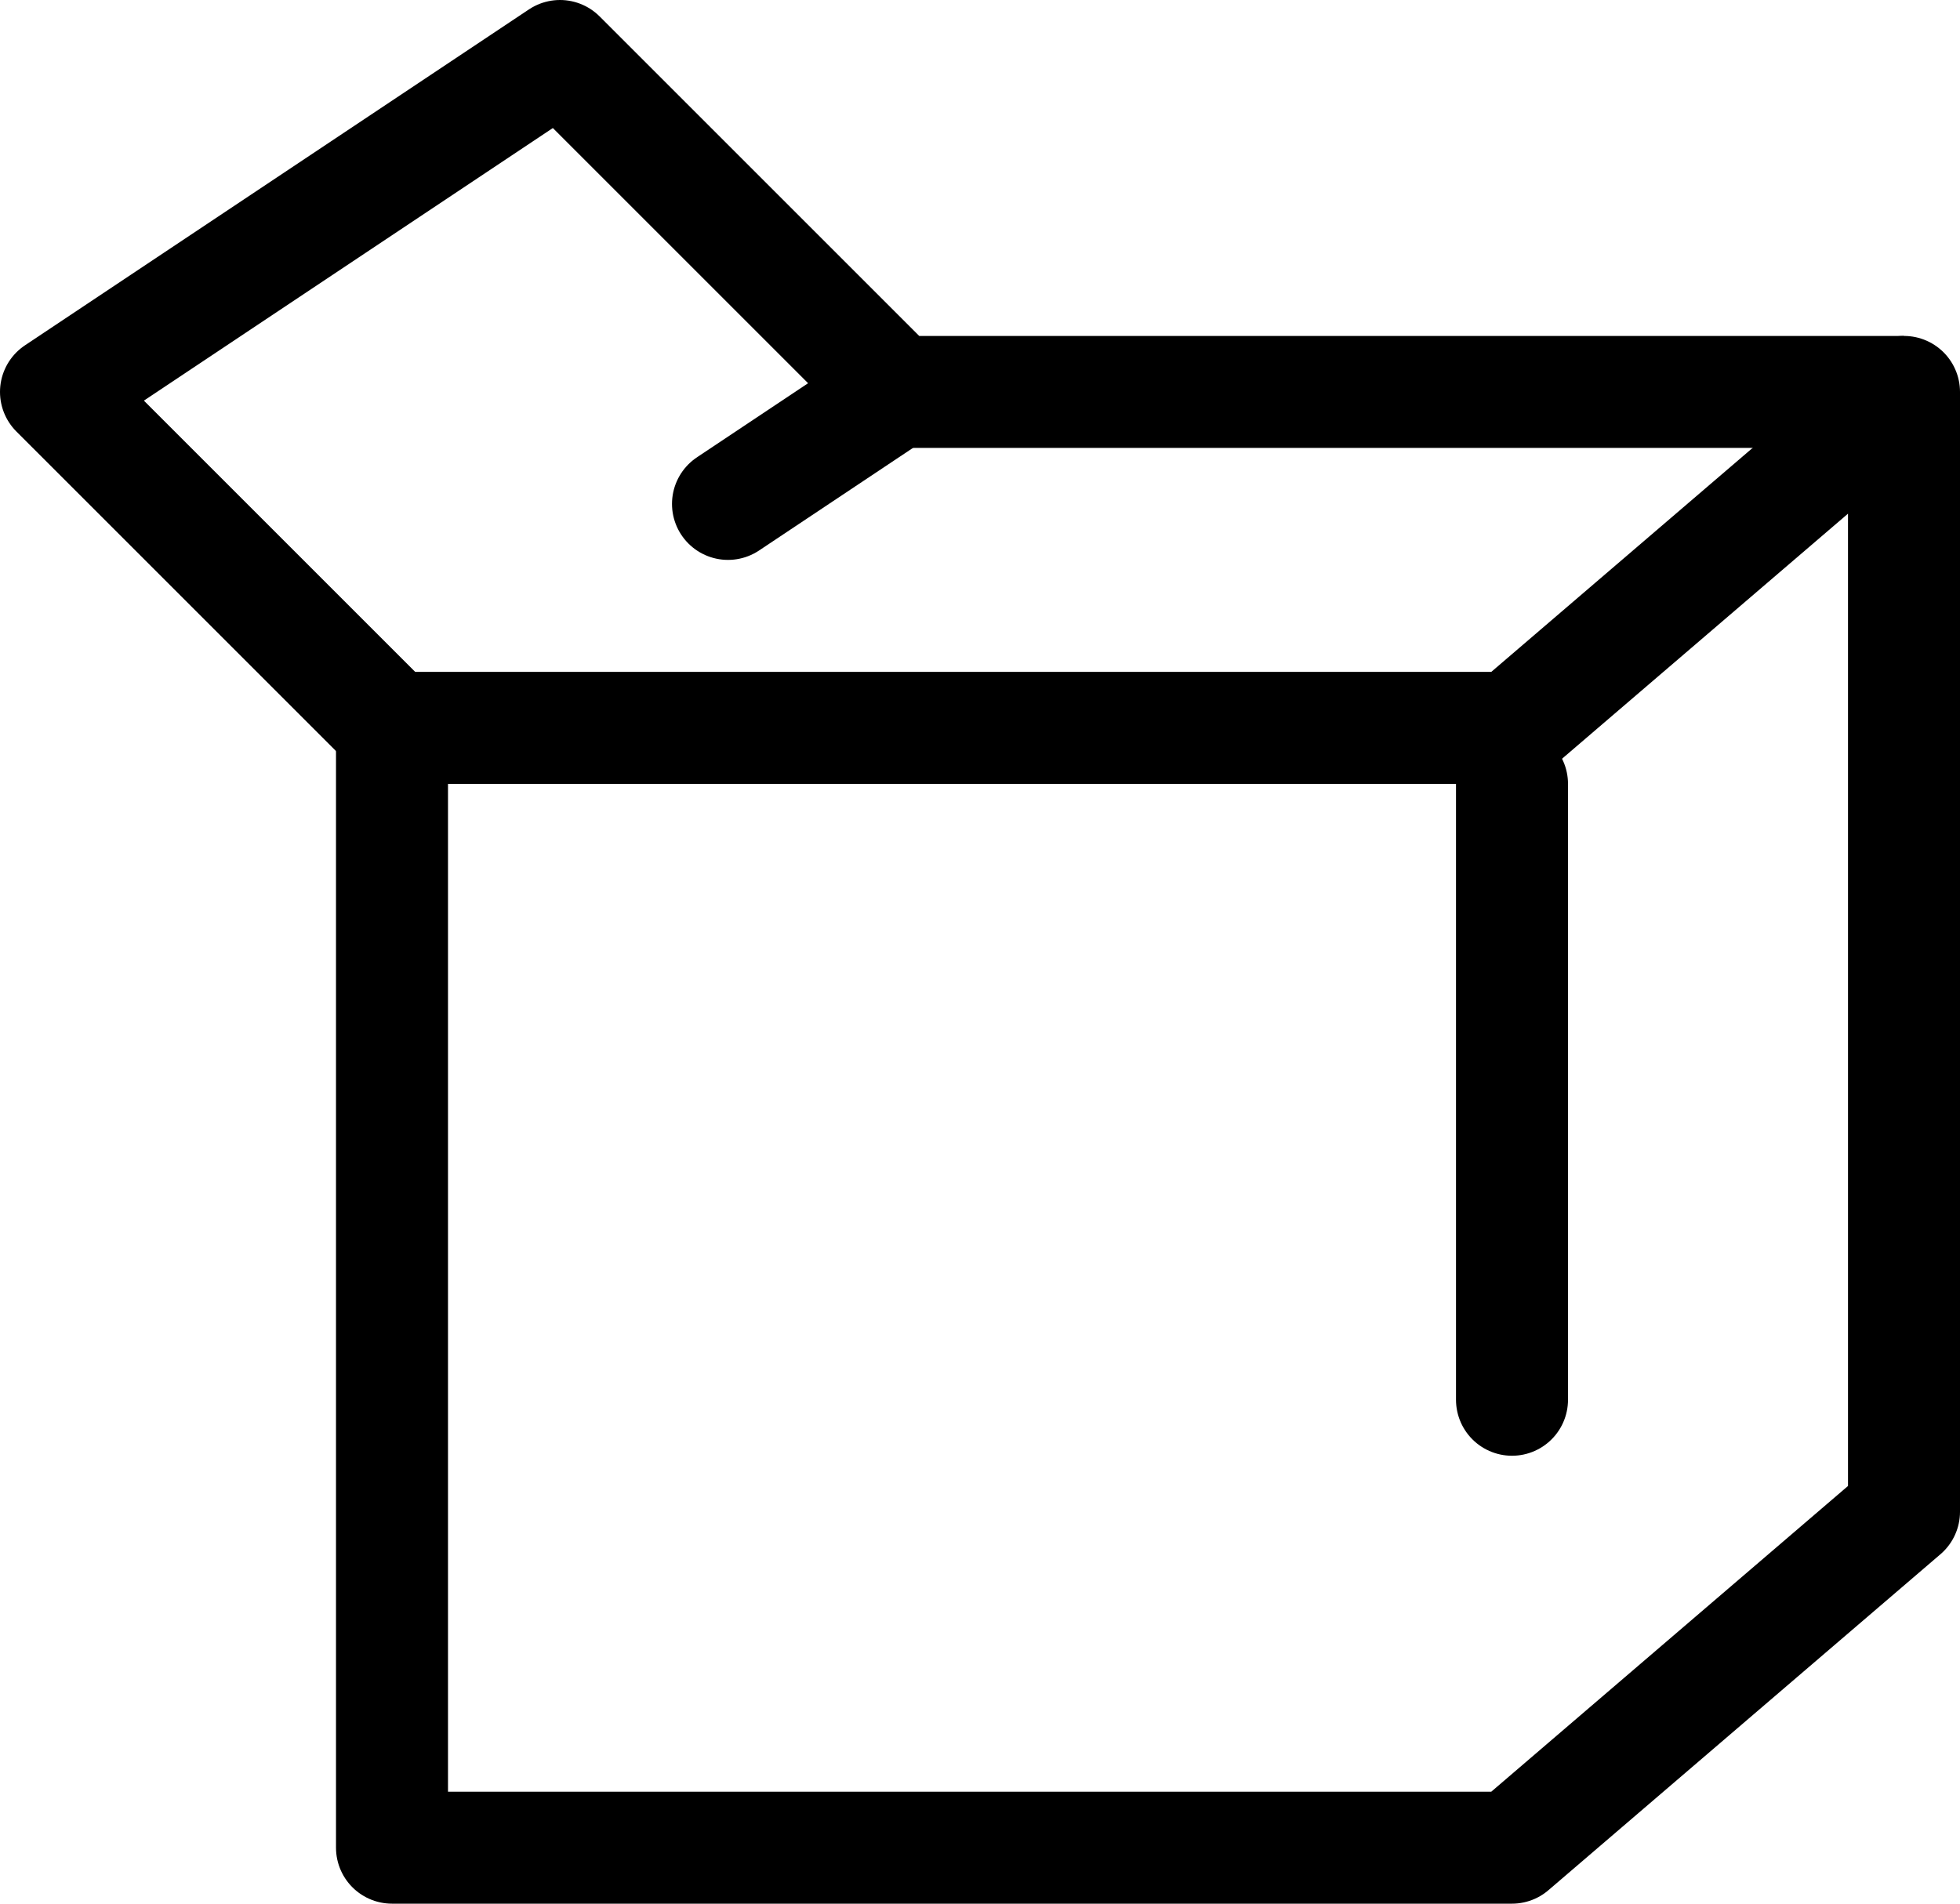
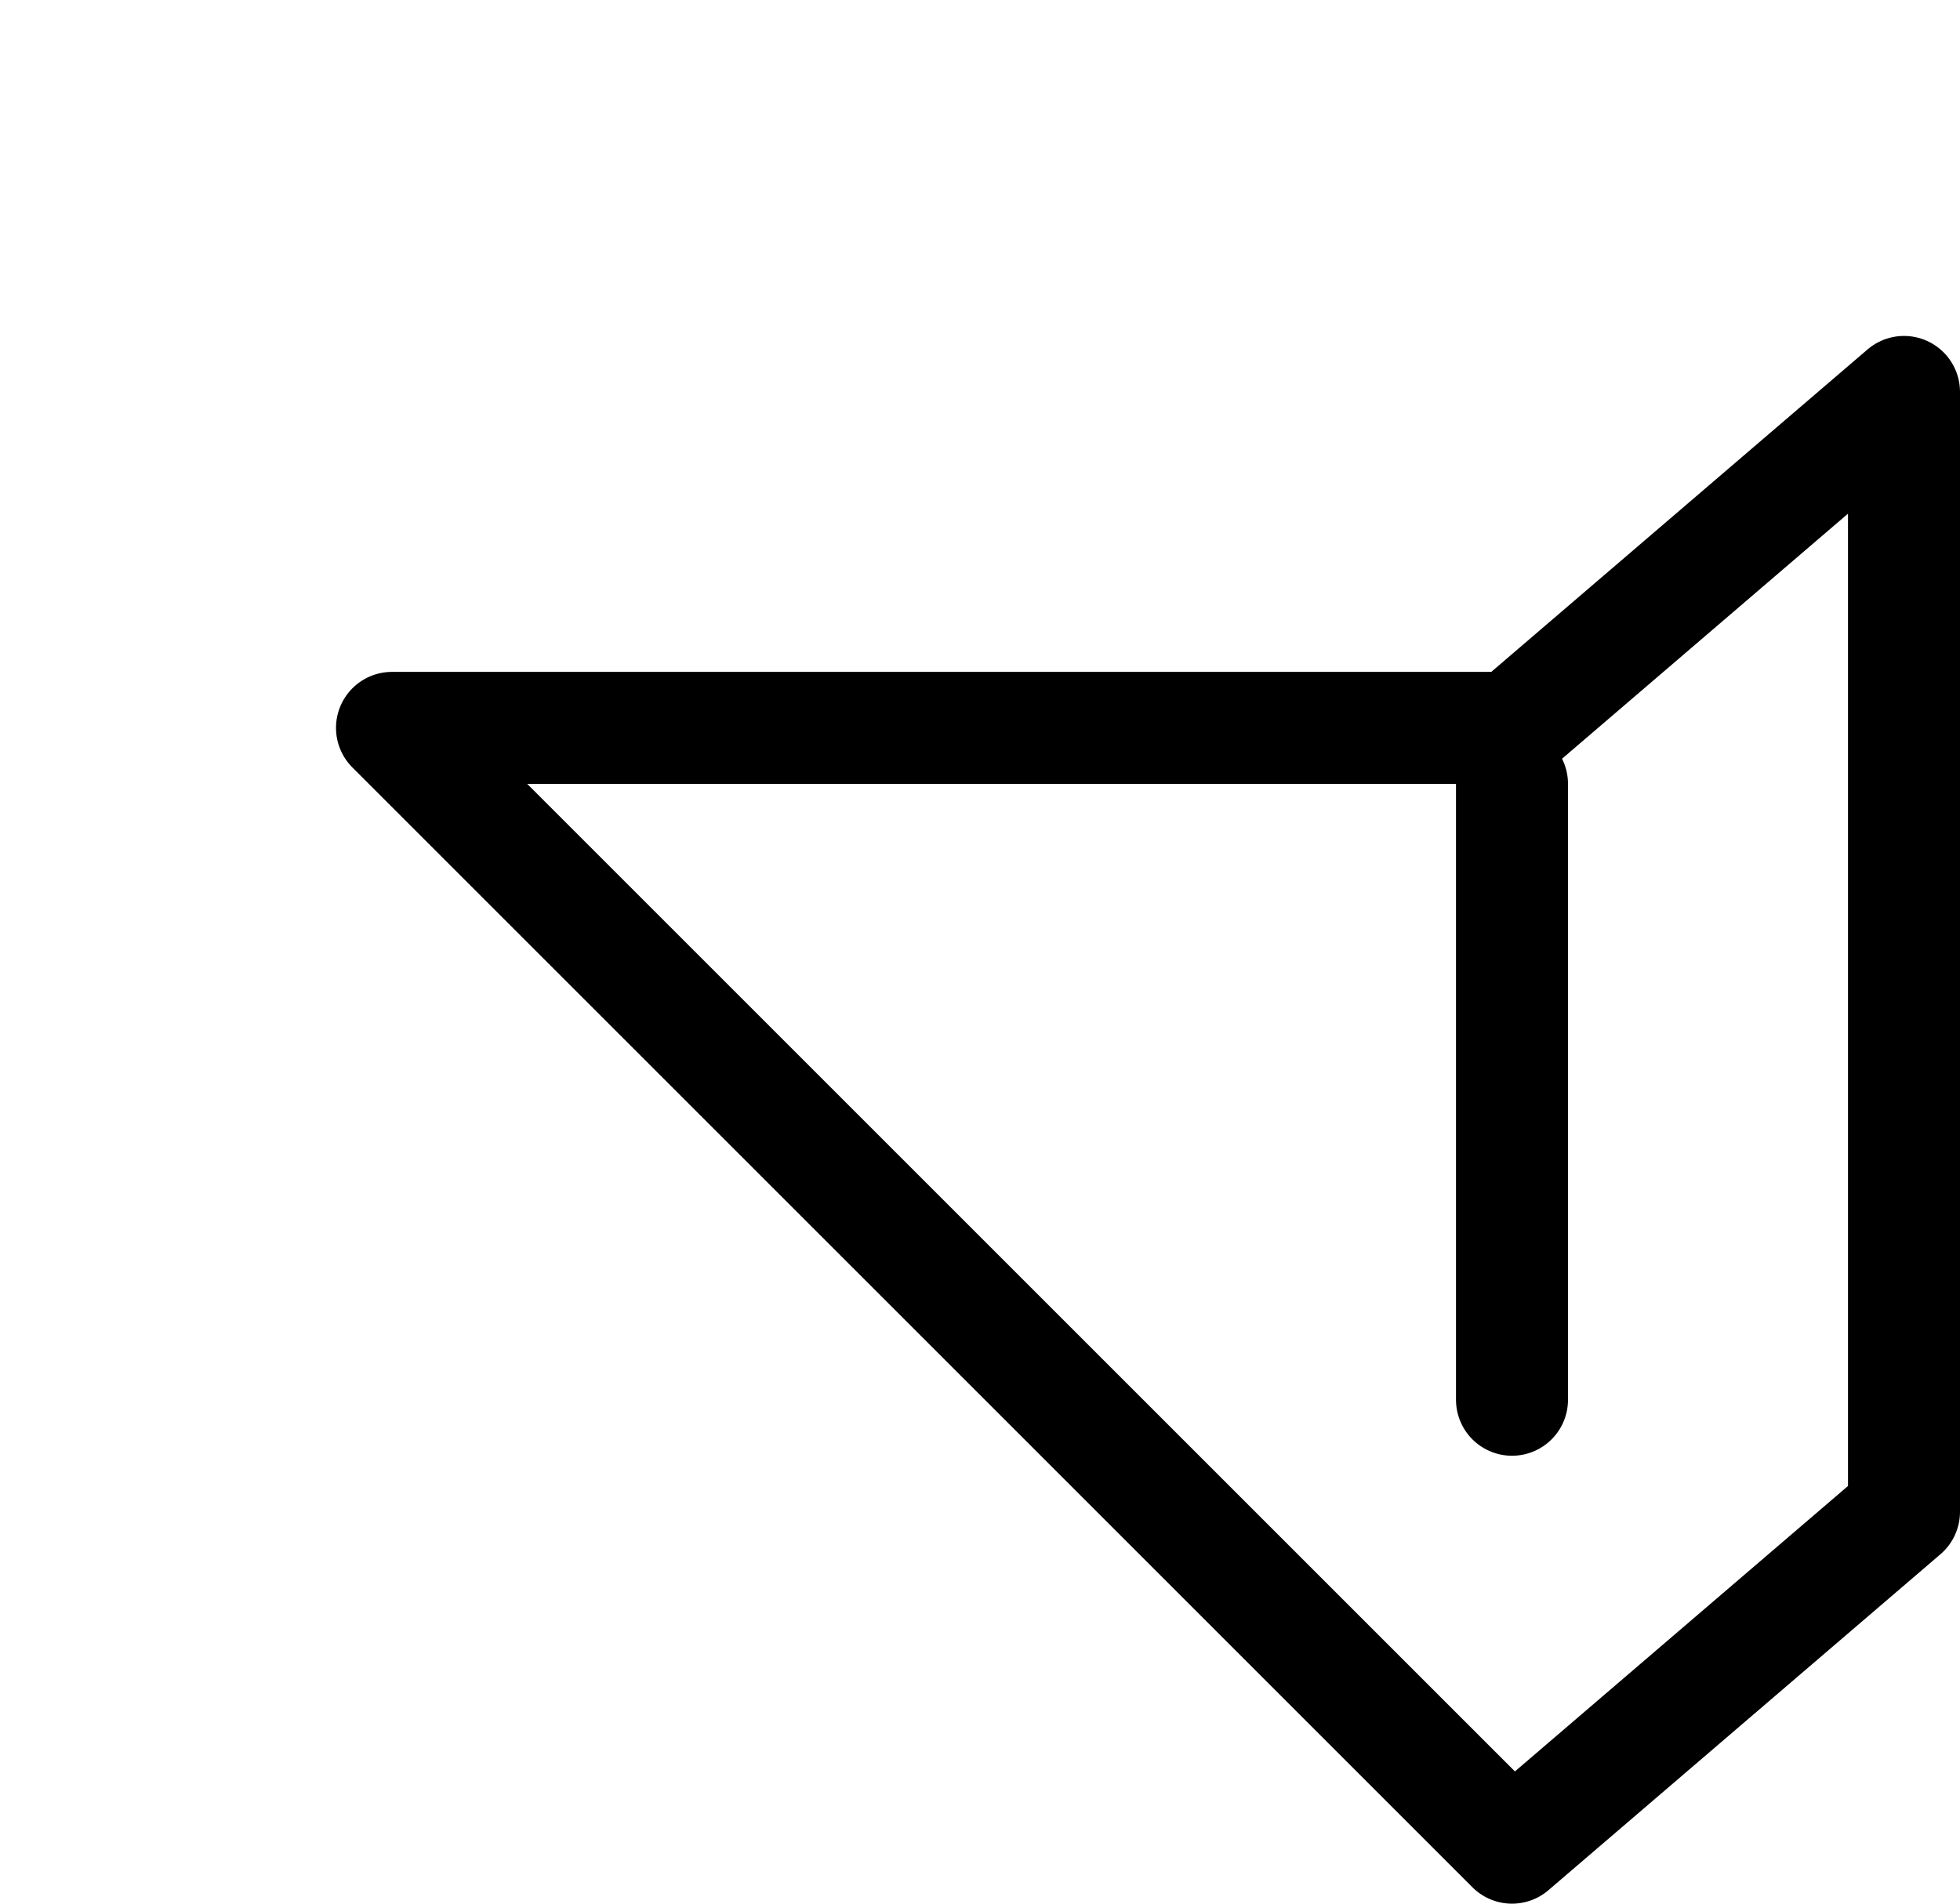
<svg xmlns="http://www.w3.org/2000/svg" width="70" height="68" viewBox="0 0 70 68">
  <g stroke="#000" stroke-width="4" fill="none" fill-rule="evenodd">
-     <path stroke-linejoin="round" d="m54 66 14-12V14L54 26H14v40z" />
+     <path stroke-linejoin="round" d="m54 66 14-12V14L54 26H14z" />
    <path stroke-linecap="round" d="M54 28v22" />
-     <path stroke-linejoin="round" d="M14 26 2 14 20 2l12 12h36" />
-     <path stroke-linecap="round" d="m26 18 6-4" />
  </g>
</svg>